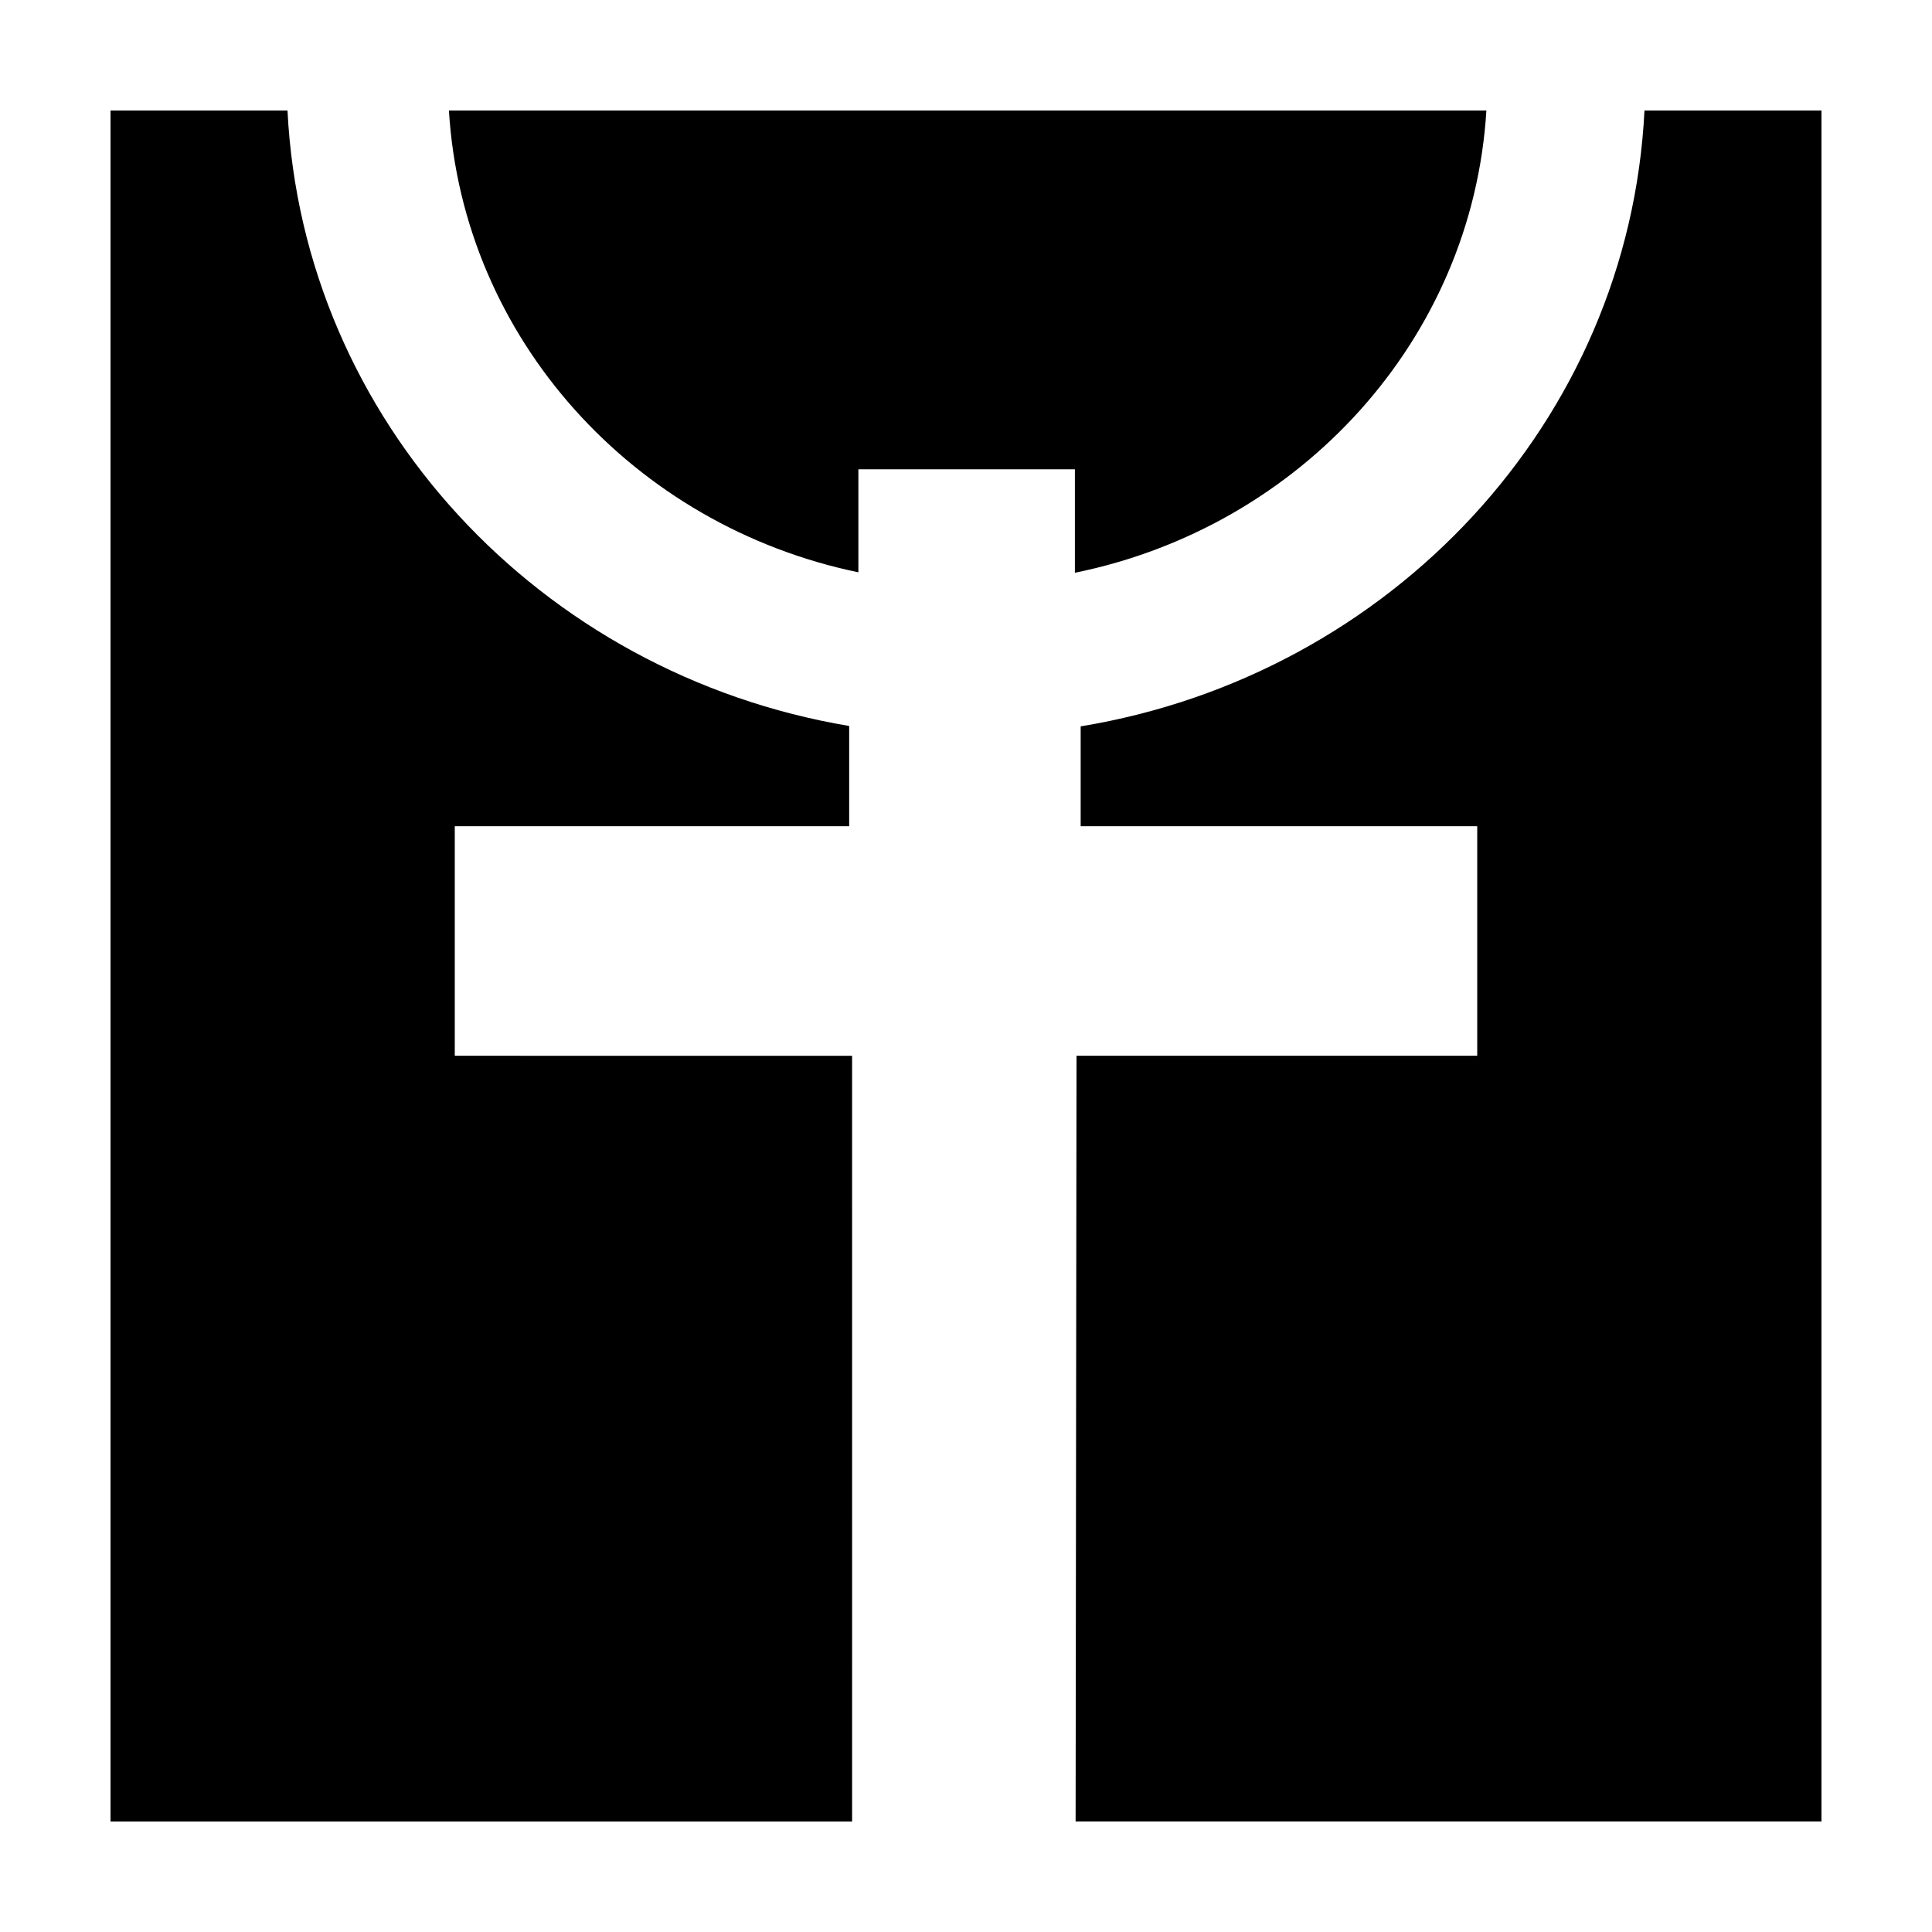
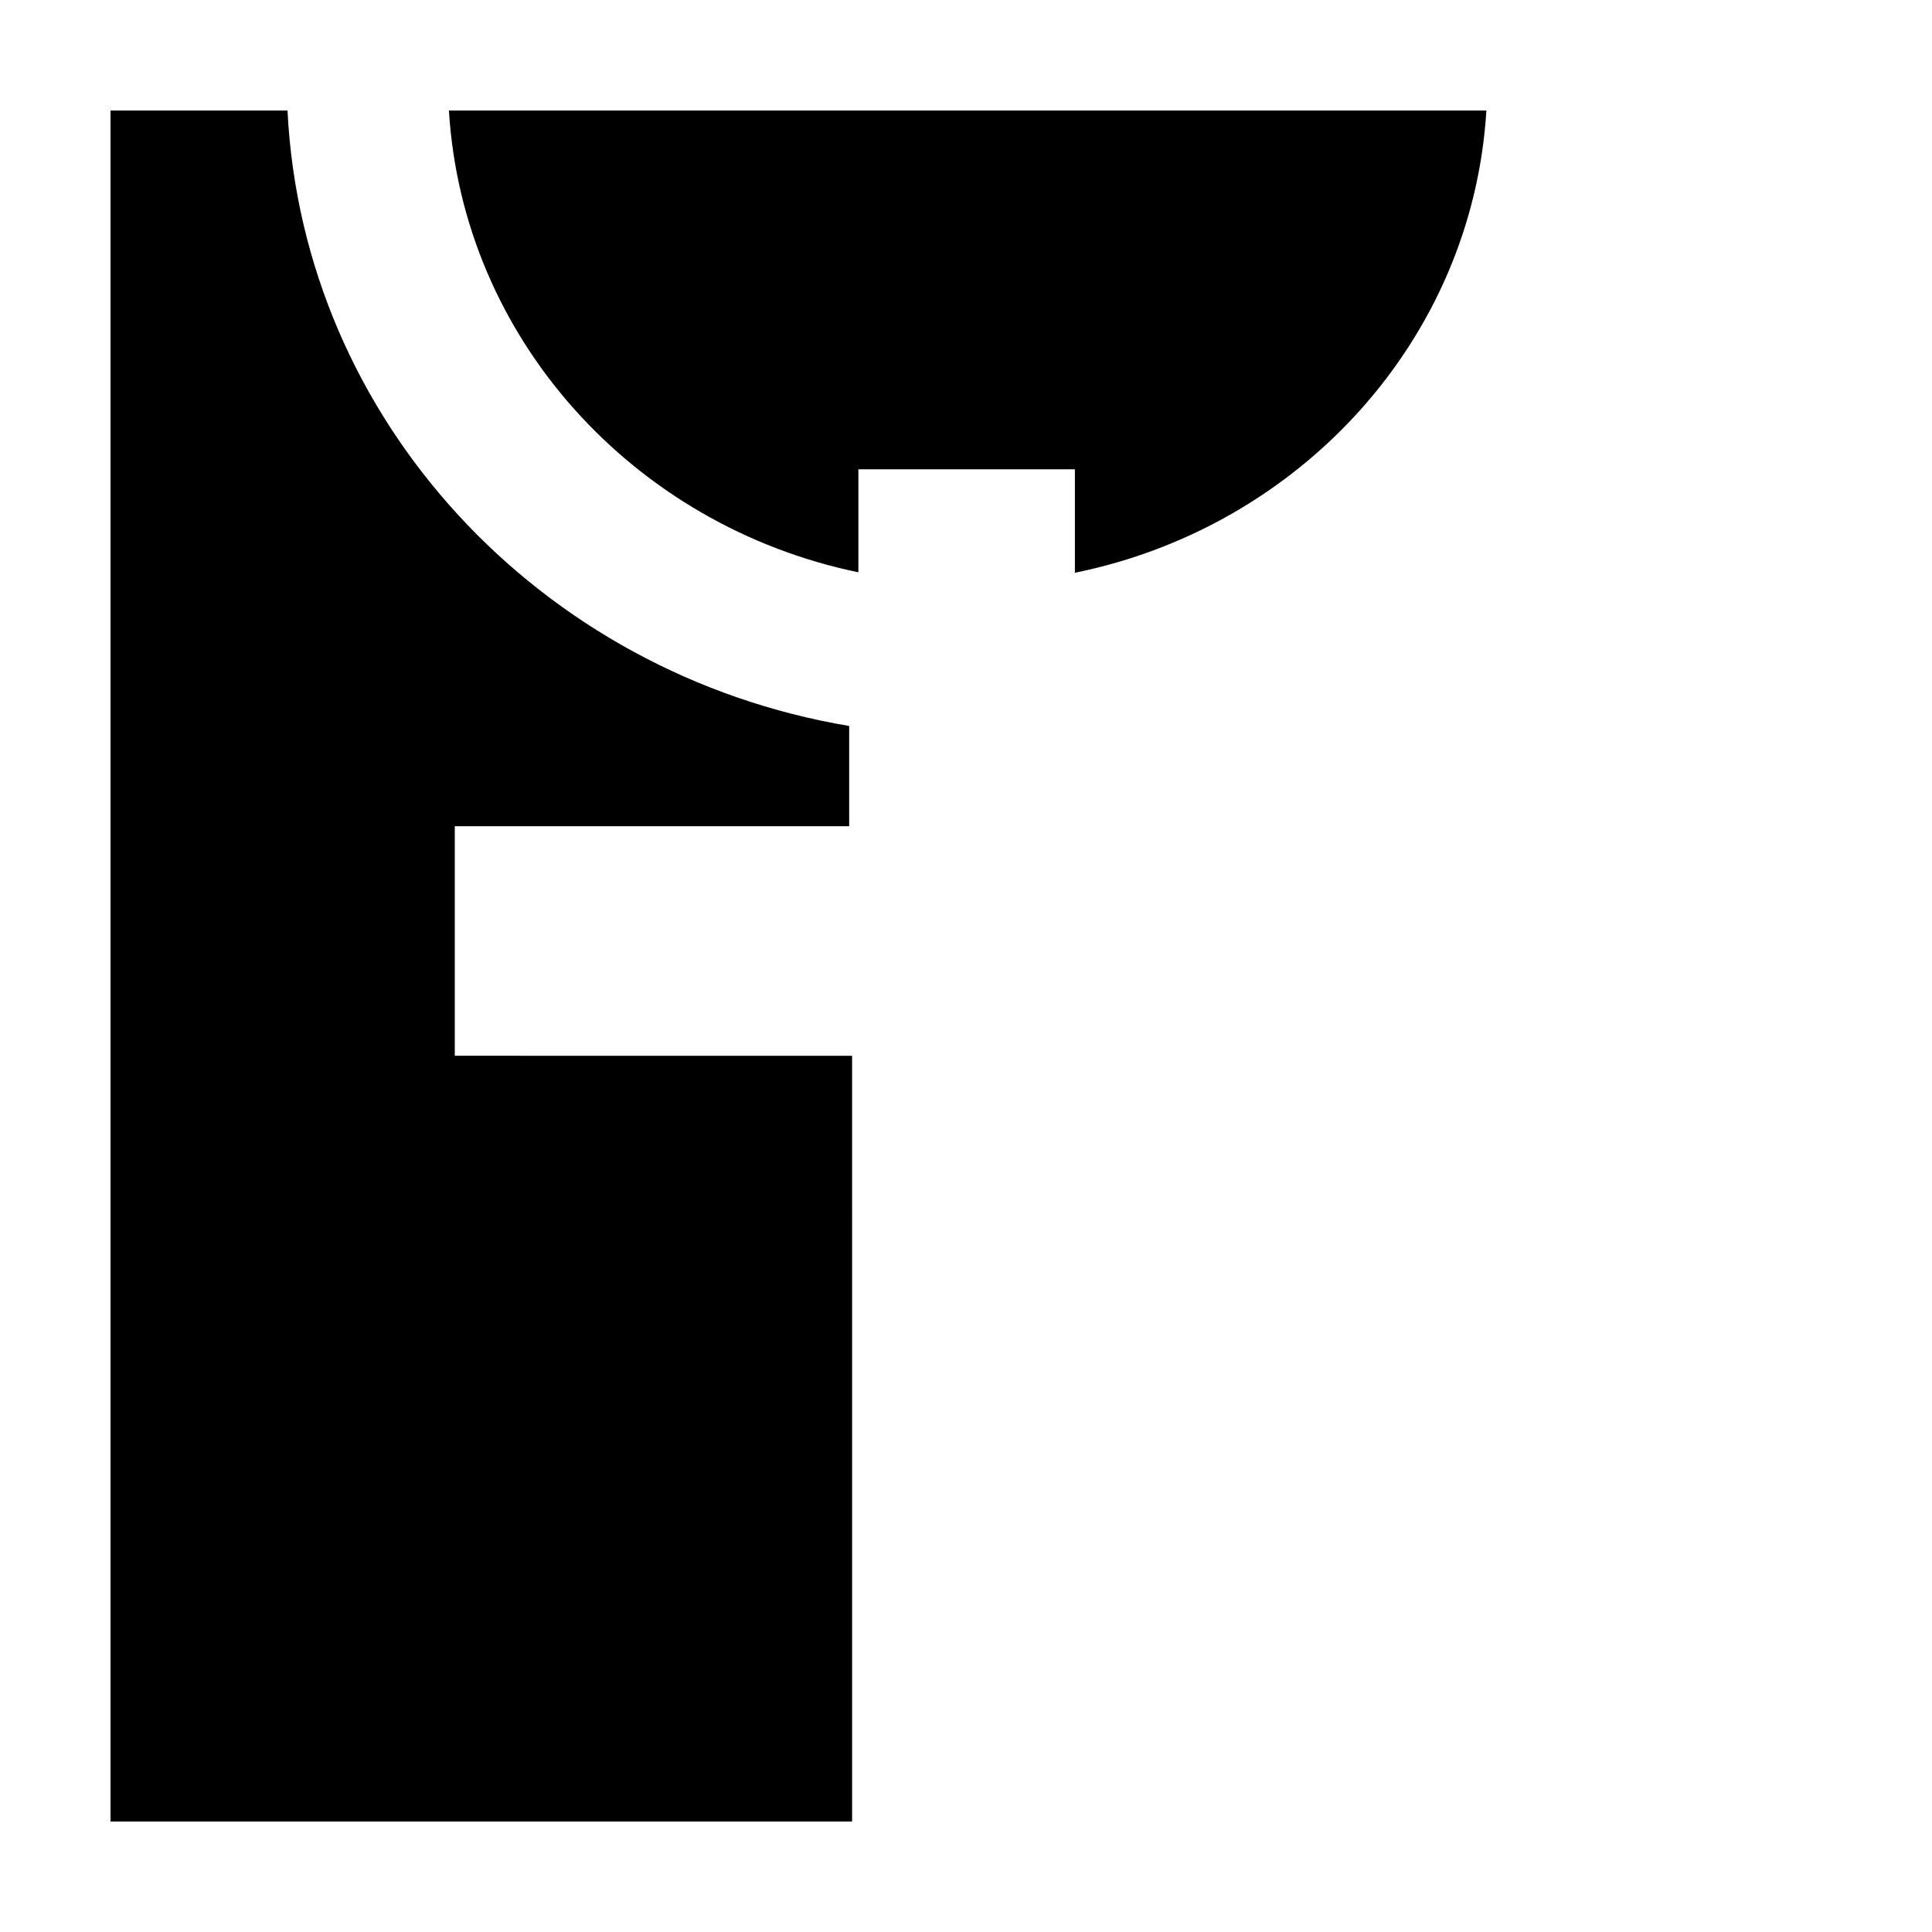
<svg xmlns="http://www.w3.org/2000/svg" fill="#000000" width="800px" height="800px" version="1.1" viewBox="144 144 512 512">
  <g>
-     <path d="m430.39 336.5v26.465h105.09v60.82h-106.19l-0.242 202.93h197.66v-453.43h-46.906c-4.082 82.371-67.273 149.7-149.41 163.21z" />
    <path d="m264.52 423.79v-60.828h104.52v-26.57c-81.859-13.738-144.77-80.941-148.85-163.1h-46.902v453.43h196.53l-0.004-202.93z" />
    <path d="m371.48 295.67v-27.297h57.379v27.414c59.84-12.168 105.36-61.898 109.05-122.5h-274.94c3.676 60.43 48.945 110.05 108.51 122.38z" />
  </g>
</svg>